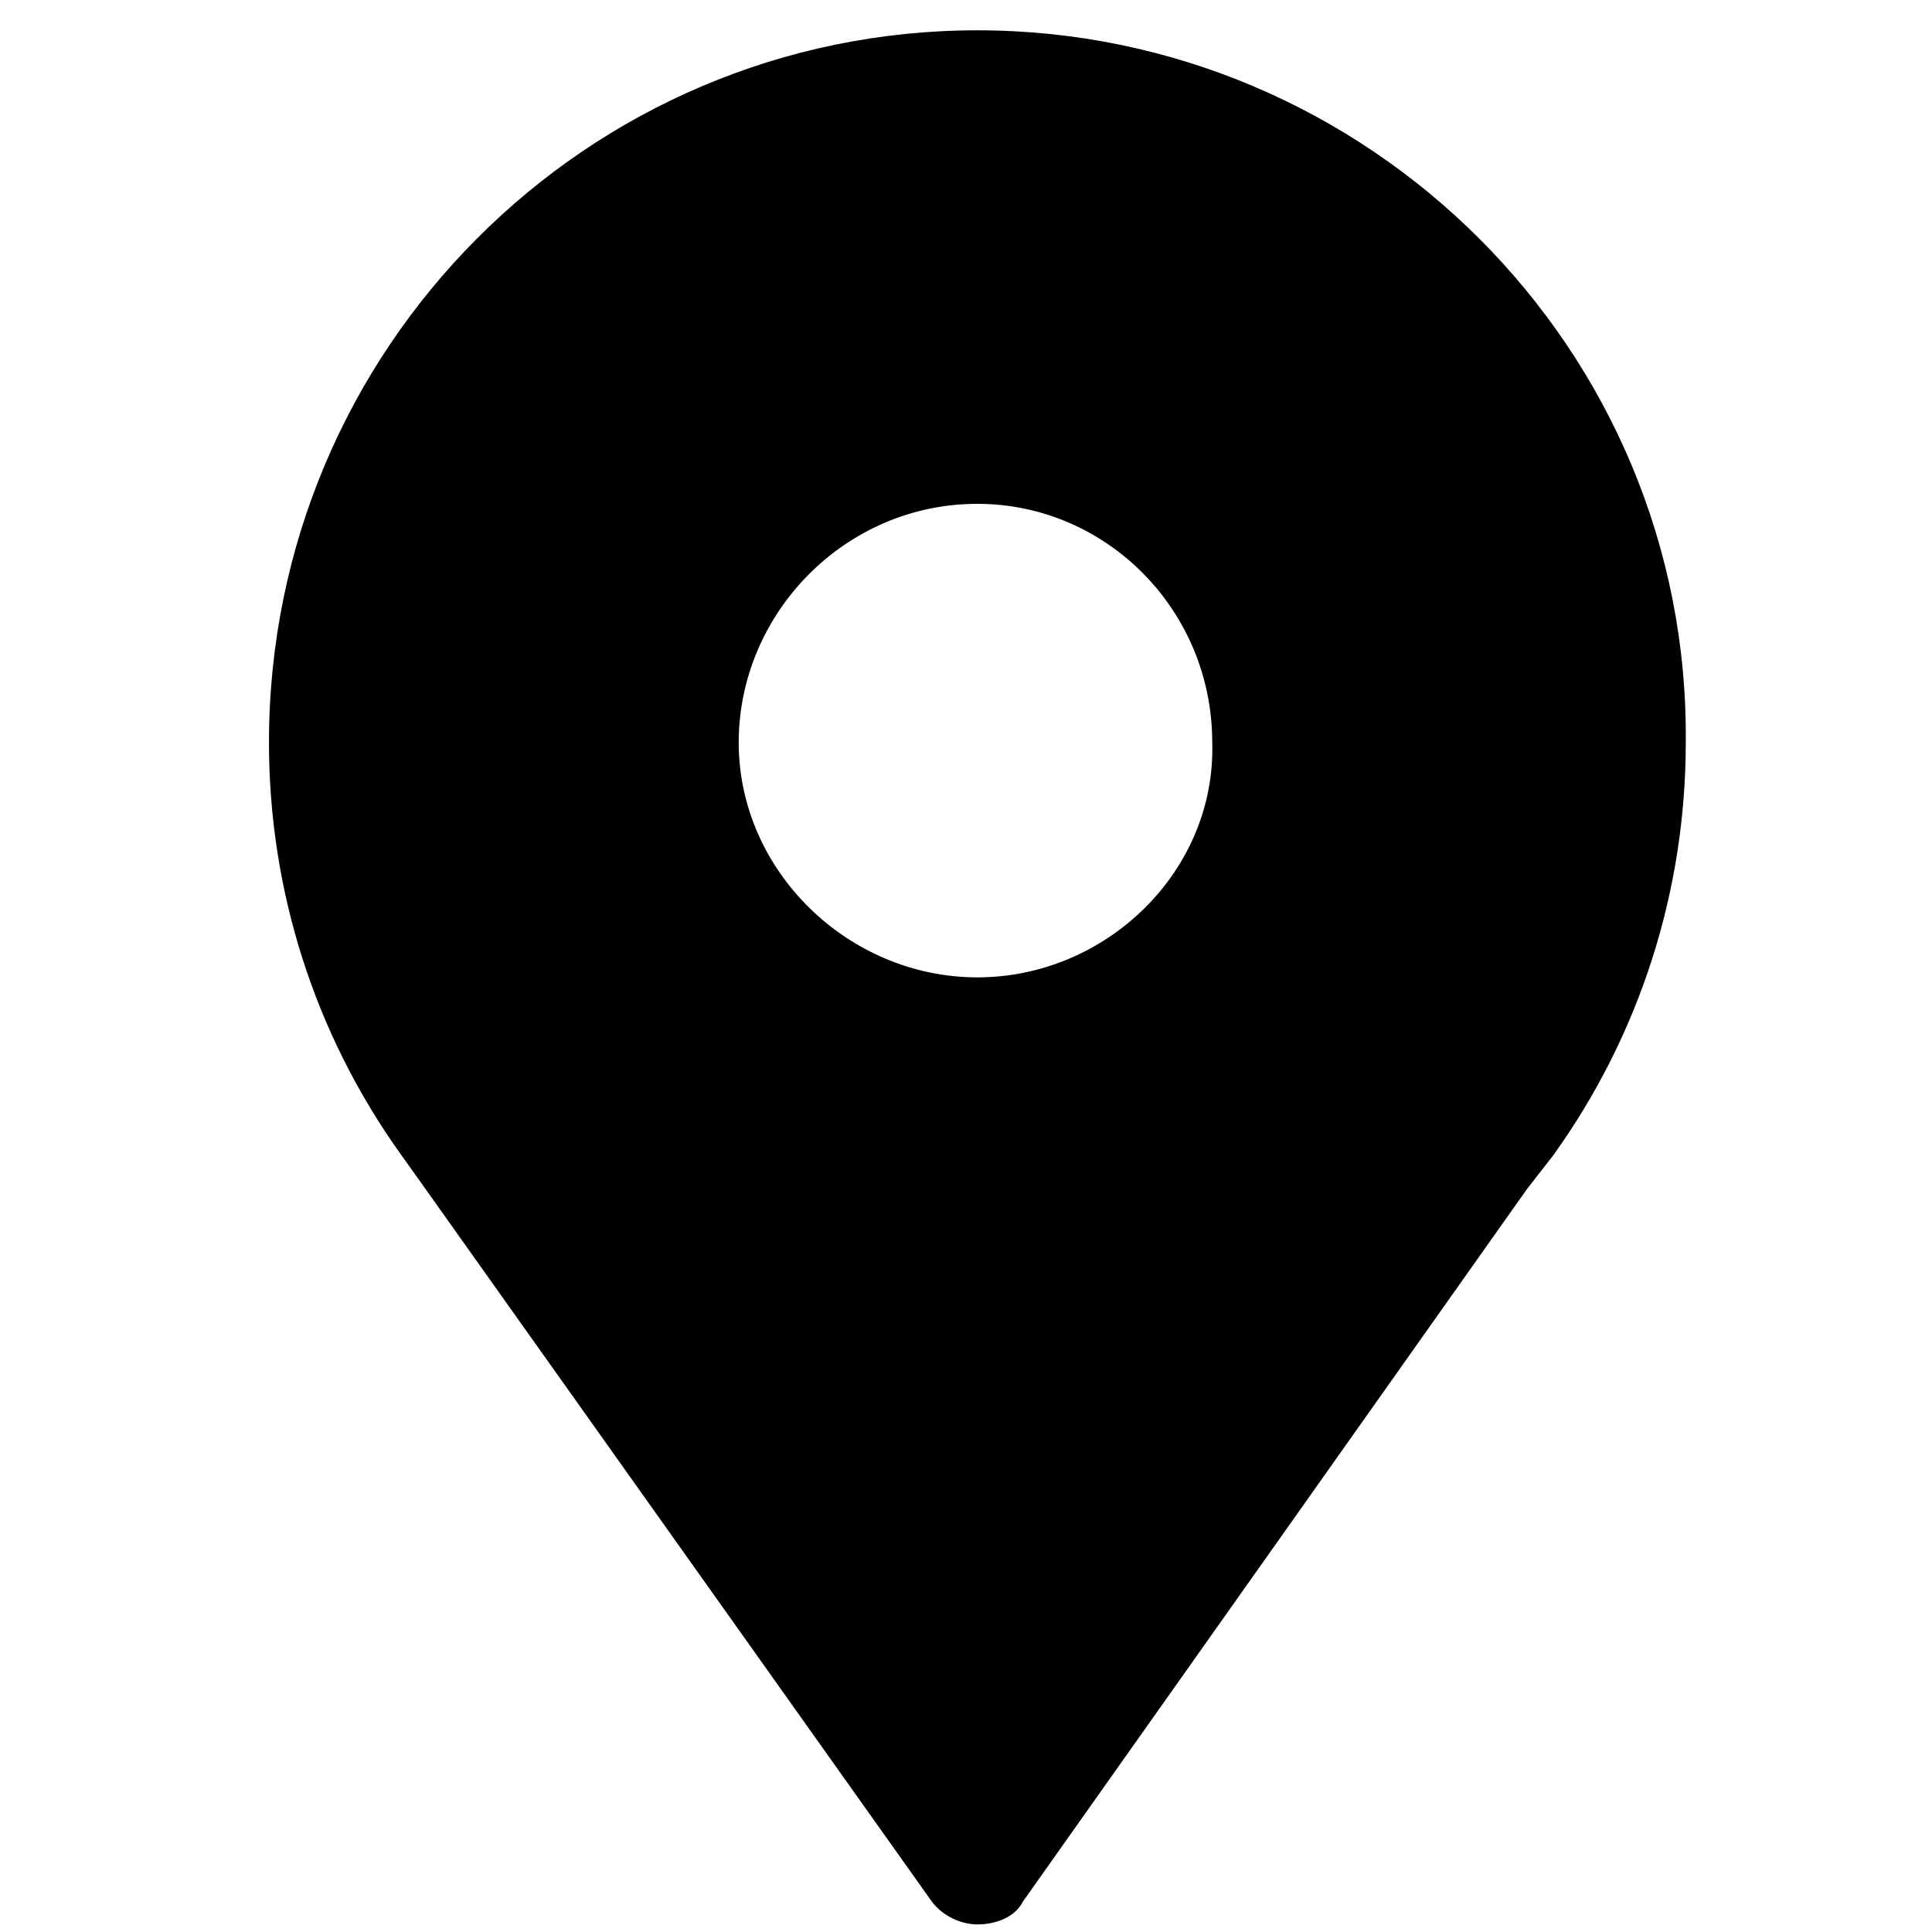
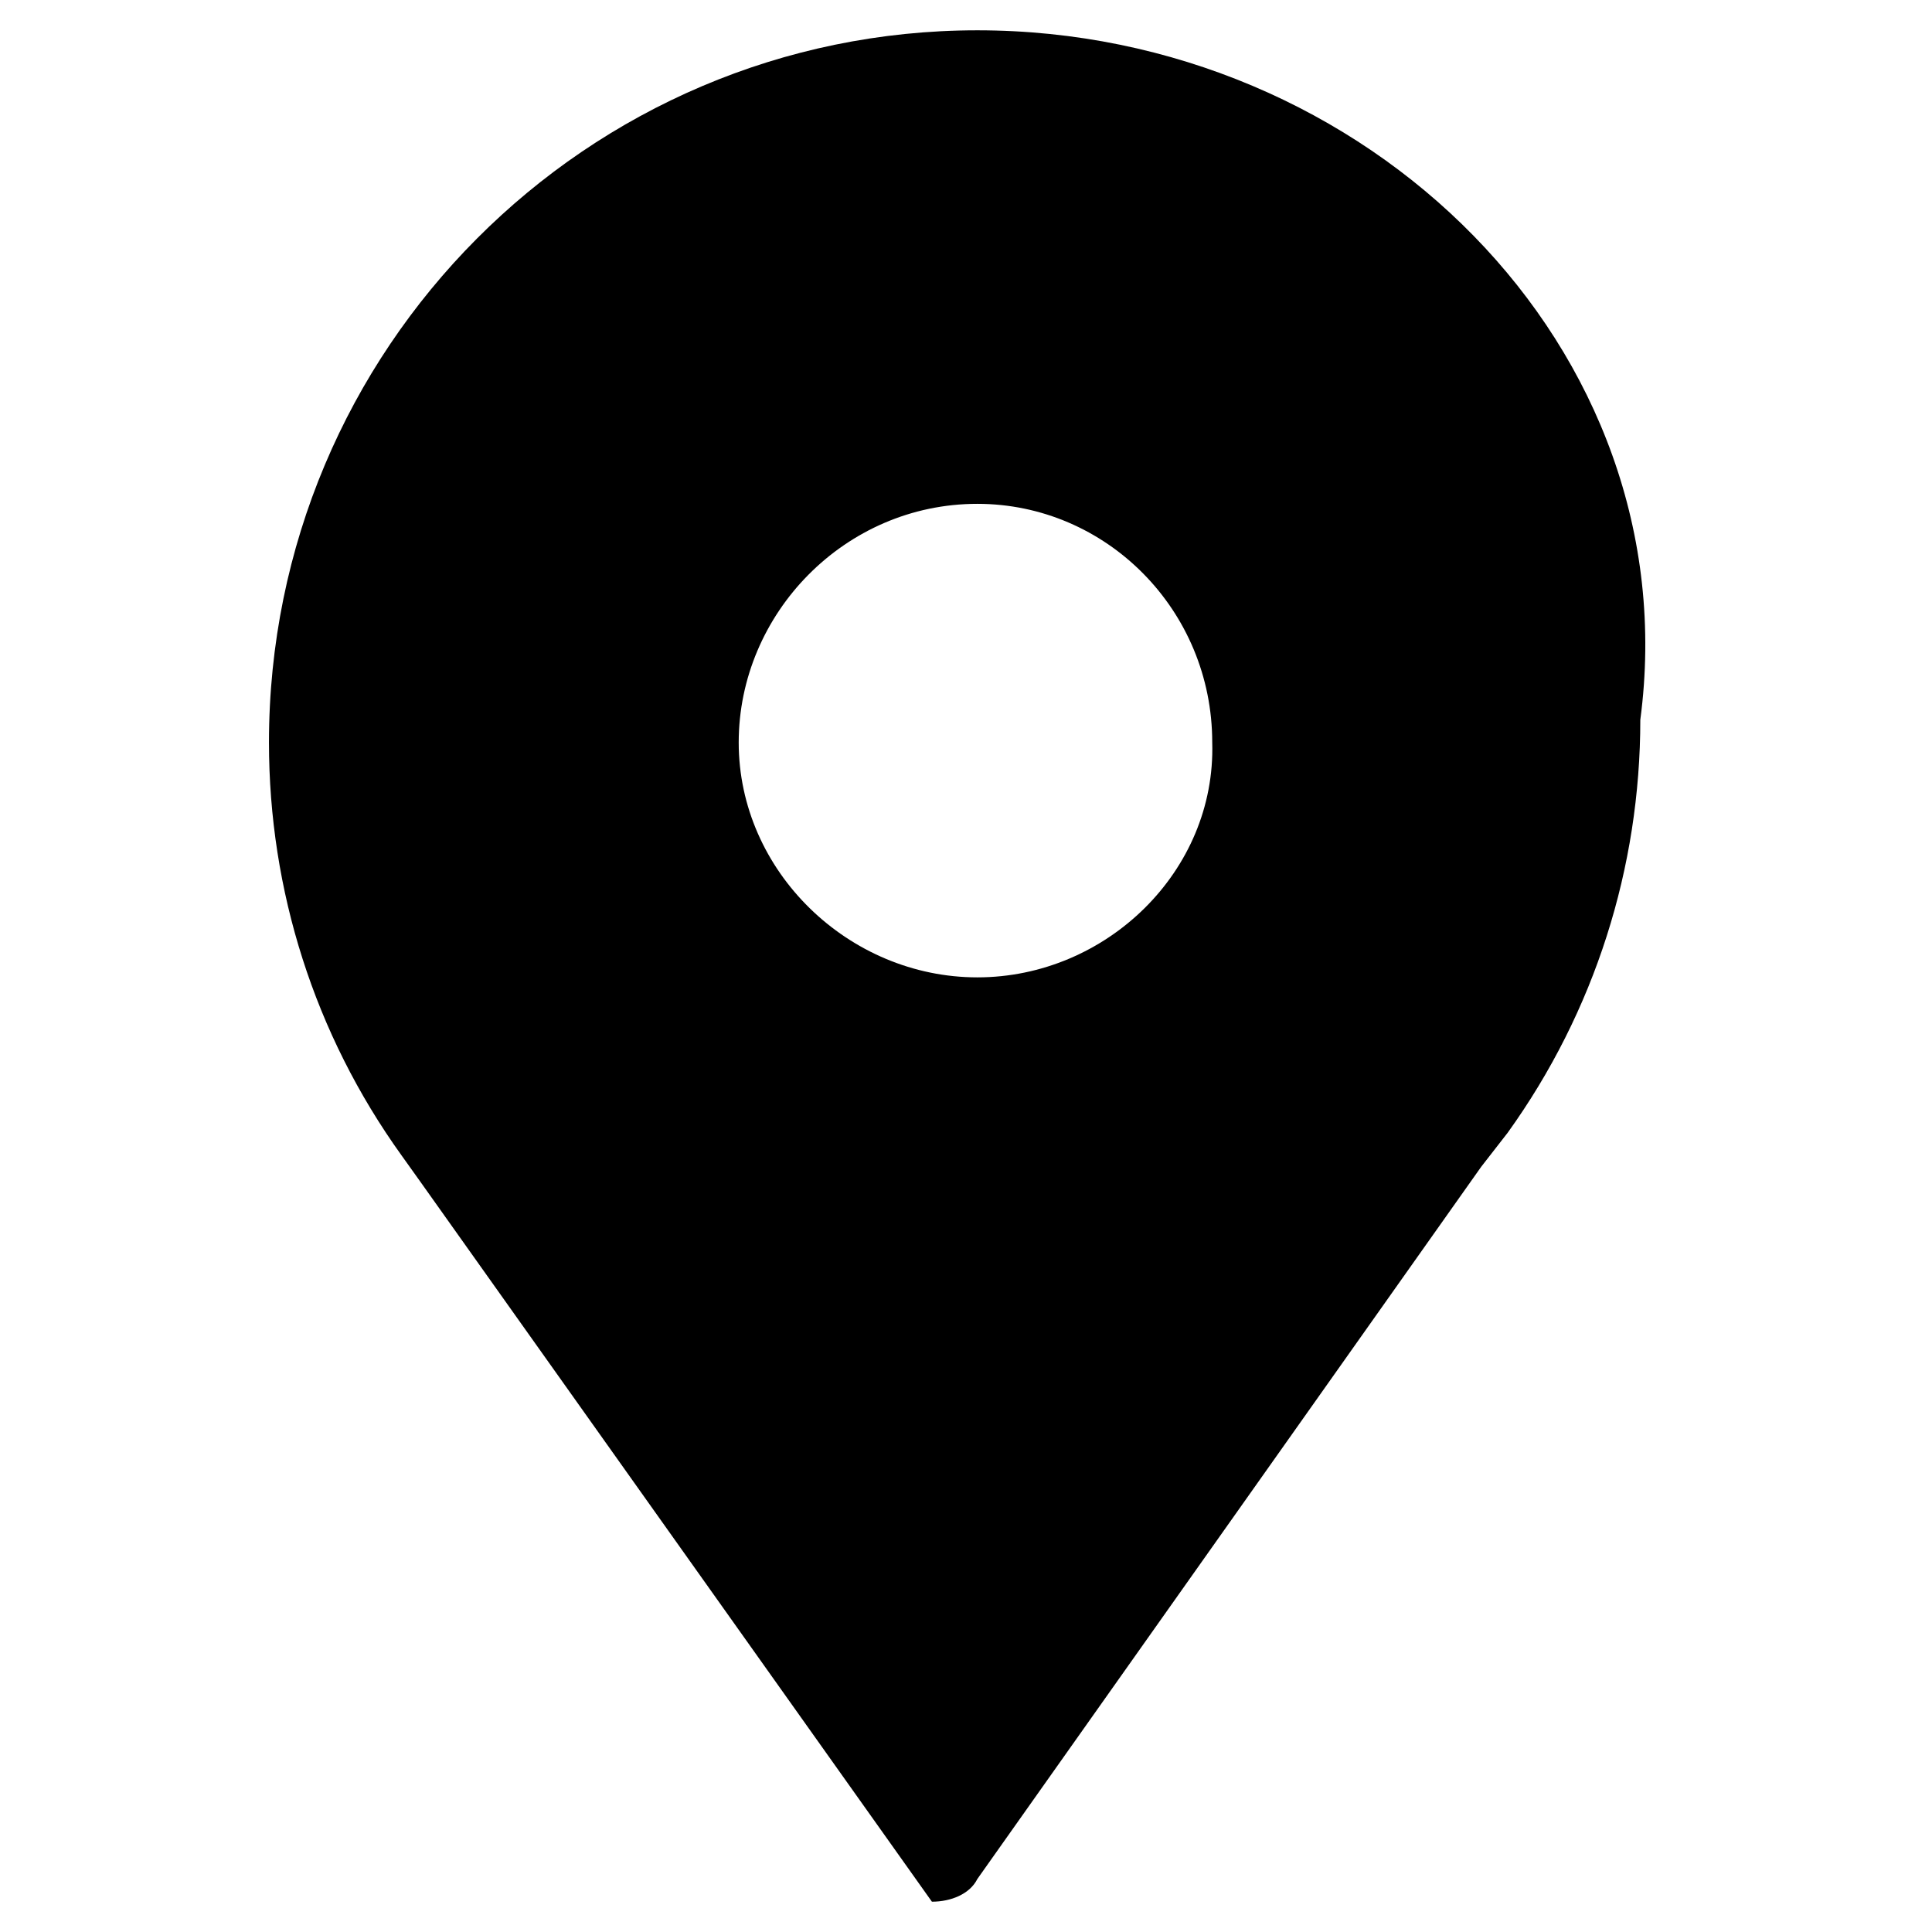
<svg xmlns="http://www.w3.org/2000/svg" version="1.1" id="Capa_1" x="0px" y="0px" viewBox="0 0 51 51" style="enable-background:new 0 0 51 51;" xml:space="preserve">
  <style type="text/css">
	
</style>
  <g>
-     <path class="st0" d="M25.8,0.8C15.5,0.8,7.1,9.2,7.1,19.6c0,3.9,1.2,7.7,3.5,10.9l0.5,0.7l13.5,19c0.3,0.4,0.8,0.6,1.2,0.6   c0.5,0,1-0.2,1.2-0.6l13.3-18.8l0.7-0.9c2.3-3.2,3.5-7,3.5-10.9C44.6,9.2,36.1,0.8,25.8,0.8L25.8,0.8z M25.8,25.8   c-3.4,0-6.3-2.8-6.3-6.2c0-3.4,2.8-6.3,6.3-6.3c3.4,0,6.2,2.8,6.2,6.3C32.1,23,29.2,25.8,25.8,25.8L25.8,25.8z M25.8,25.8" />
+     <path class="st0" d="M25.8,0.8C15.5,0.8,7.1,9.2,7.1,19.6c0,3.9,1.2,7.7,3.5,10.9l0.5,0.7l13.5,19c0.5,0,1-0.2,1.2-0.6l13.3-18.8l0.7-0.9c2.3-3.2,3.5-7,3.5-10.9C44.6,9.2,36.1,0.8,25.8,0.8L25.8,0.8z M25.8,25.8   c-3.4,0-6.3-2.8-6.3-6.2c0-3.4,2.8-6.3,6.3-6.3c3.4,0,6.2,2.8,6.2,6.3C32.1,23,29.2,25.8,25.8,25.8L25.8,25.8z M25.8,25.8" />
  </g>
</svg>